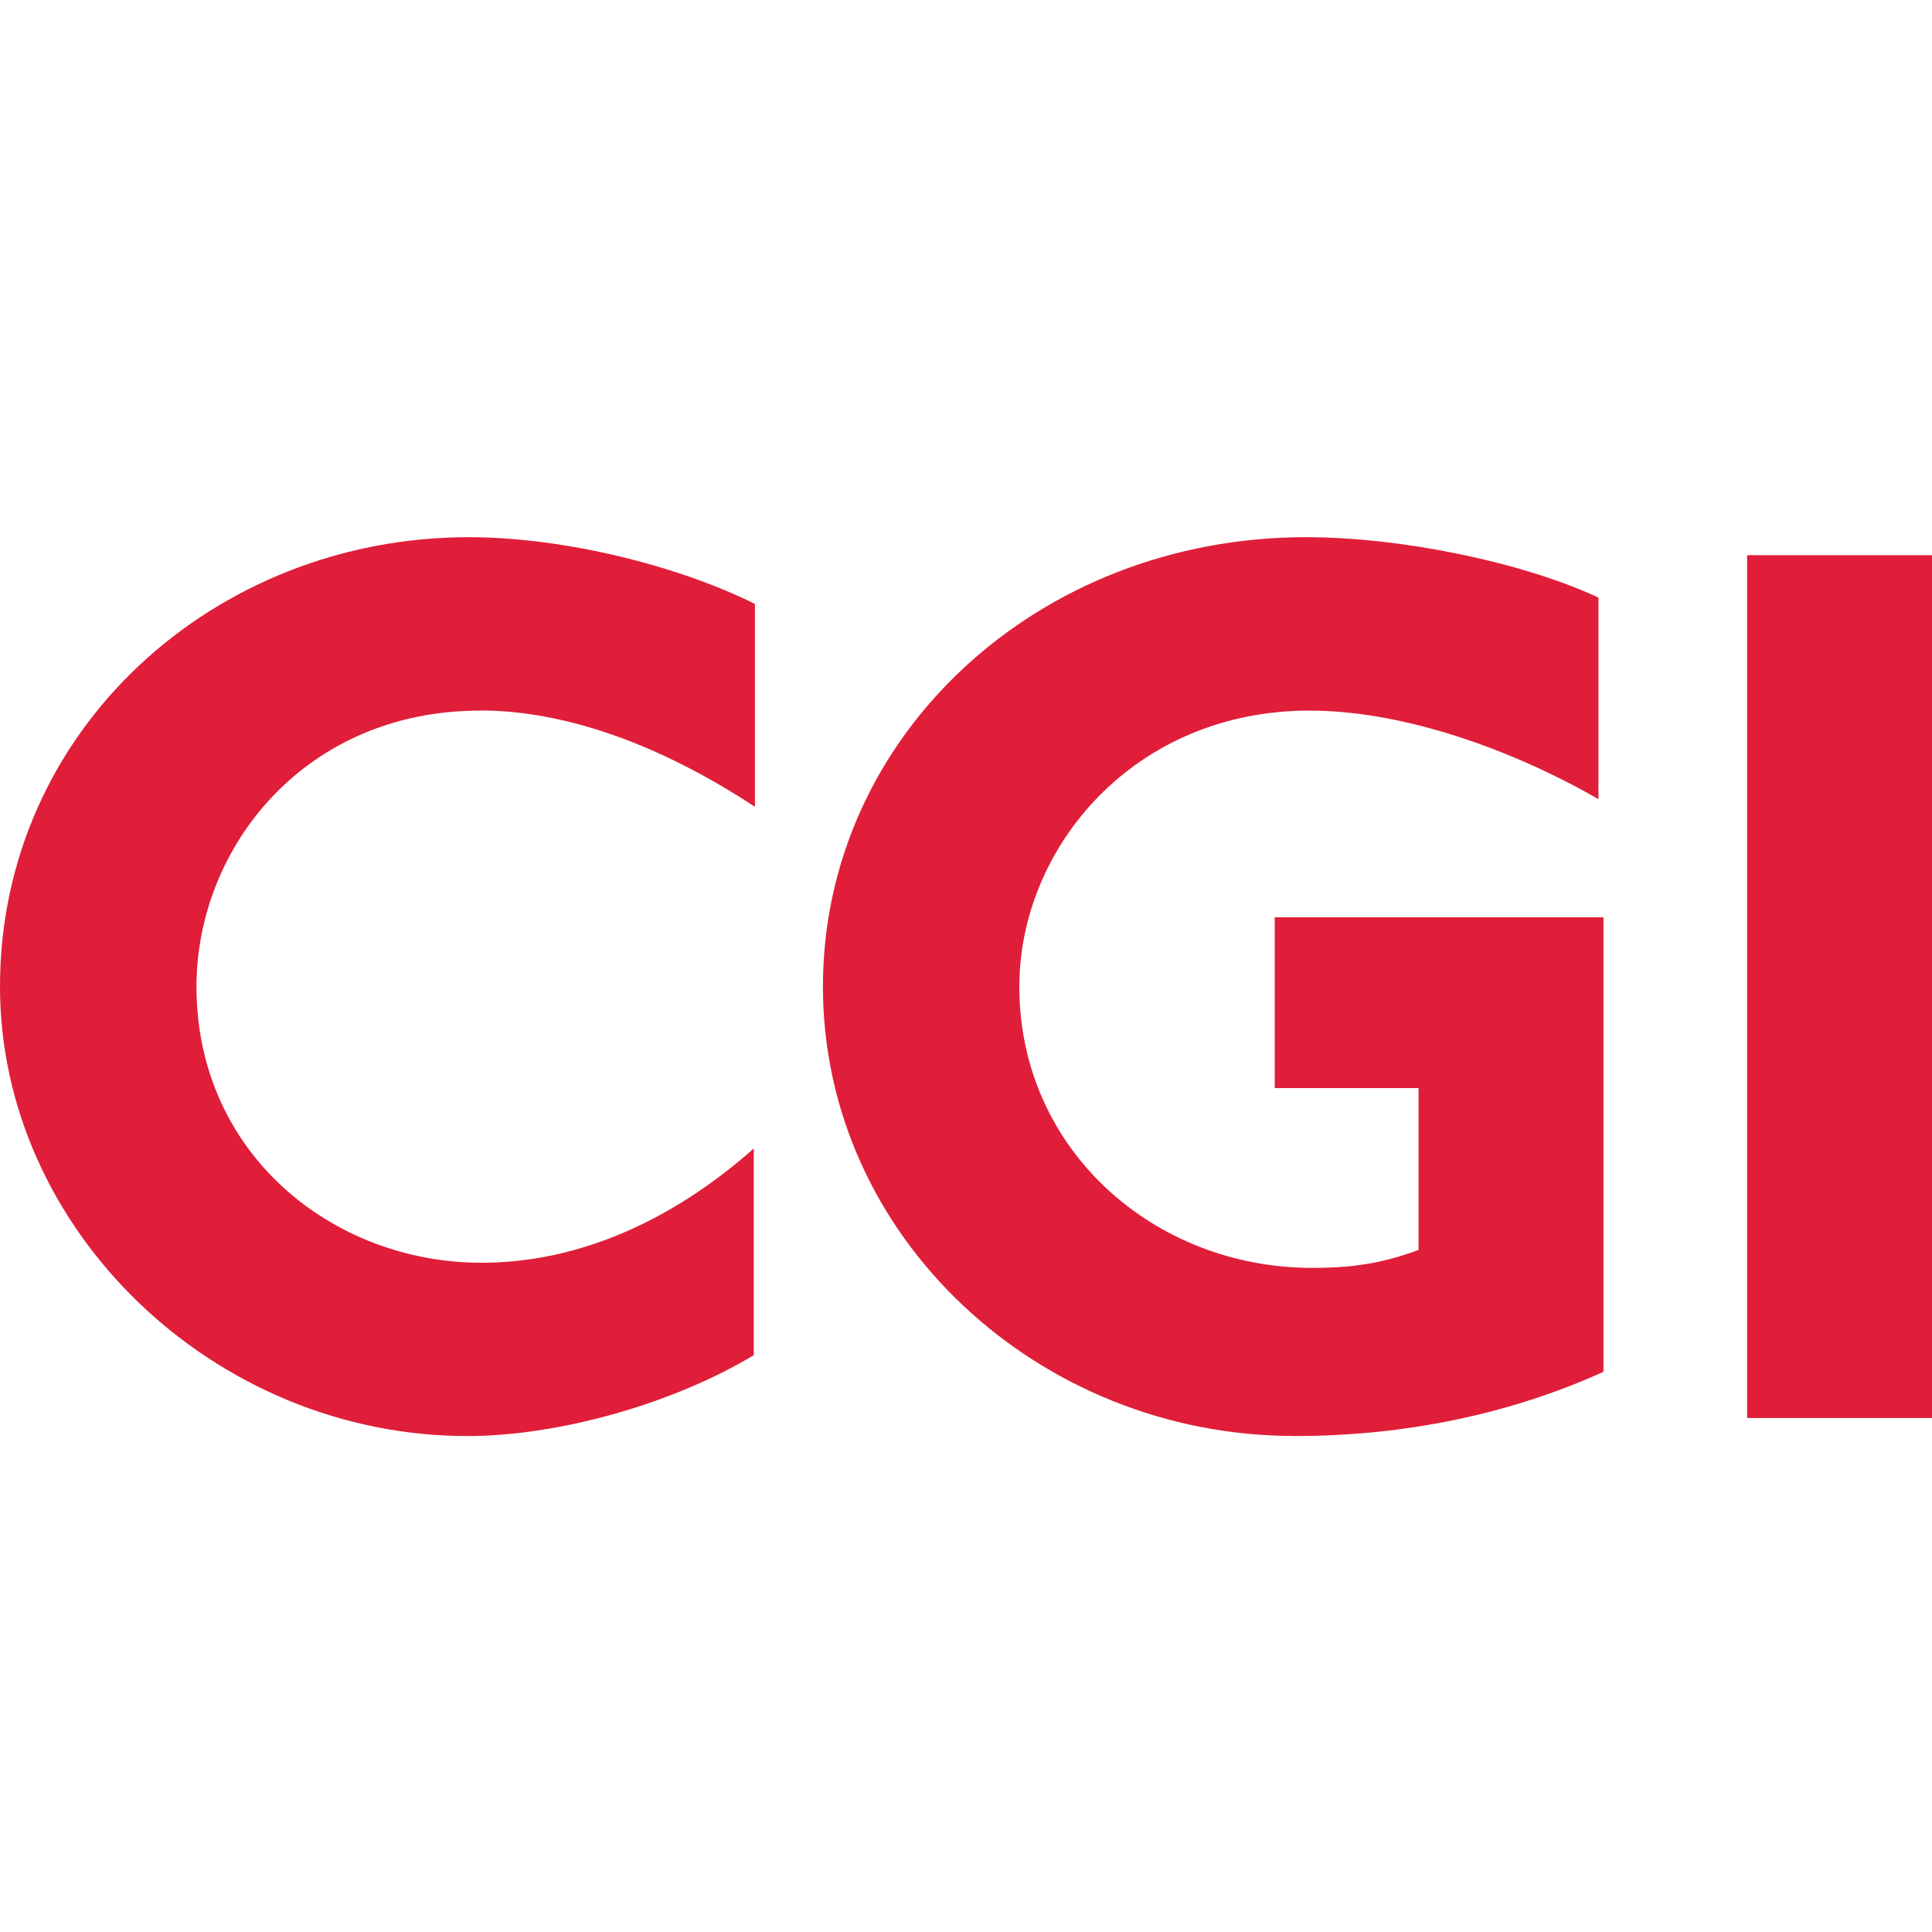
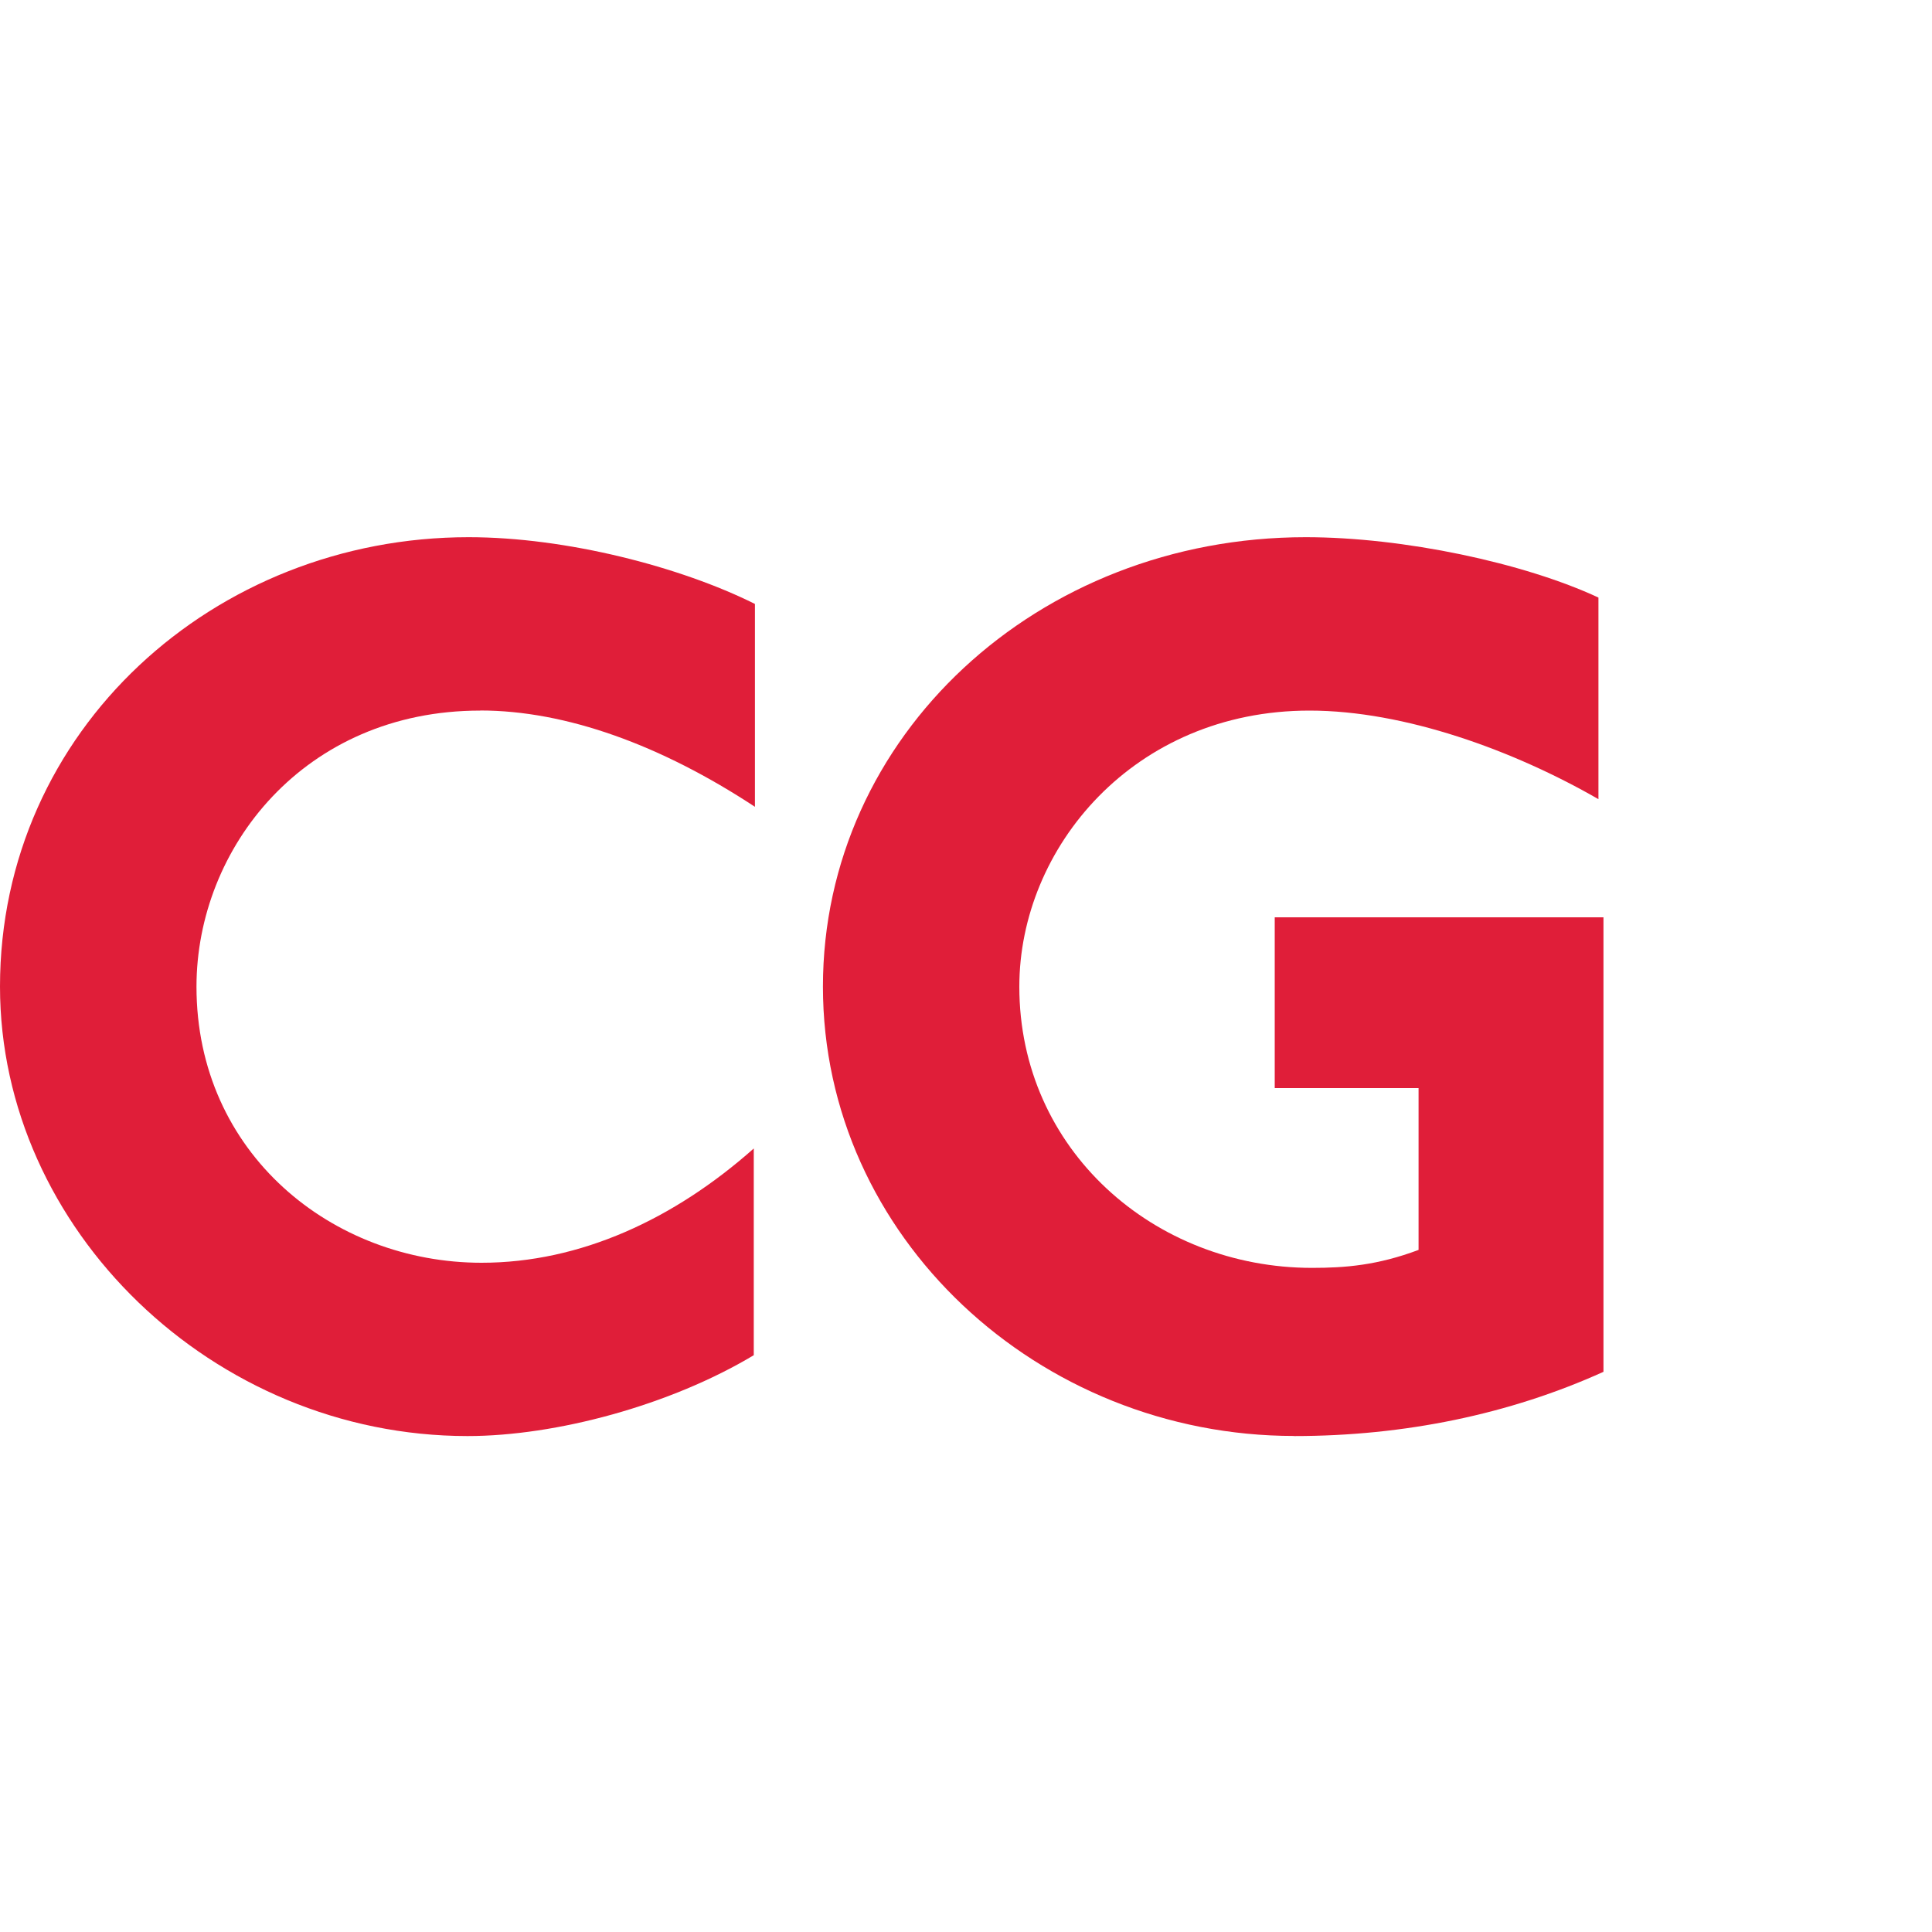
<svg xmlns="http://www.w3.org/2000/svg" id="Layer_1" data-name="Layer 1" viewBox="0 0 200 200">
  <defs>
    <style>
      .cls-1 {
        fill: #e01e39;
      }
    </style>
  </defs>
  <g id="layer1">
    <g id="g3458">
      <g id="Layer_1-2" data-name="Layer 1">
        <g id="g3438">
          <path id="path3432" class="cls-1" d="m49.71,73.56c-18.21,0-29.37,14.22-29.37,28.58,0,17.28,14.09,28.58,29.51,28.58,10.23,0,19.94-4.52,28.18-11.83v21.4c-8.64,5.18-20.47,8.37-29.64,8.37C22.06,148.65,0,127.25,0,102.13c0-26.58,22.2-46.52,48.51-46.52,10.1,0,21.93,3.06,29.64,6.91v21c-9.7-6.38-19.54-9.97-28.44-9.97h0Z" />
          <path id="path3434" class="cls-1" d="m133.97,148.65c-26.45,0-48.78-20.6-48.78-46.52s22.2-46.52,49.98-46.52c10.1,0,22.6,2.66,30.3,6.25v20.87c-8.77-5.05-20.07-9.17-29.91-9.17-18.21,0-30.04,14.22-30.04,28.58,0,16.88,13.96,29.11,30.3,29.11,3.46,0,6.78-.27,11.03-1.86v-16.75h-14.89v-17.68h34.03v47.05c-9.7,4.39-20.6,6.65-32.03,6.65Z" />
-           <path id="path3436" class="cls-1" d="m180.86,146.79V57.47h19.14v89.32h-19.14Z" />
        </g>
      </g>
    </g>
  </g>
</svg>